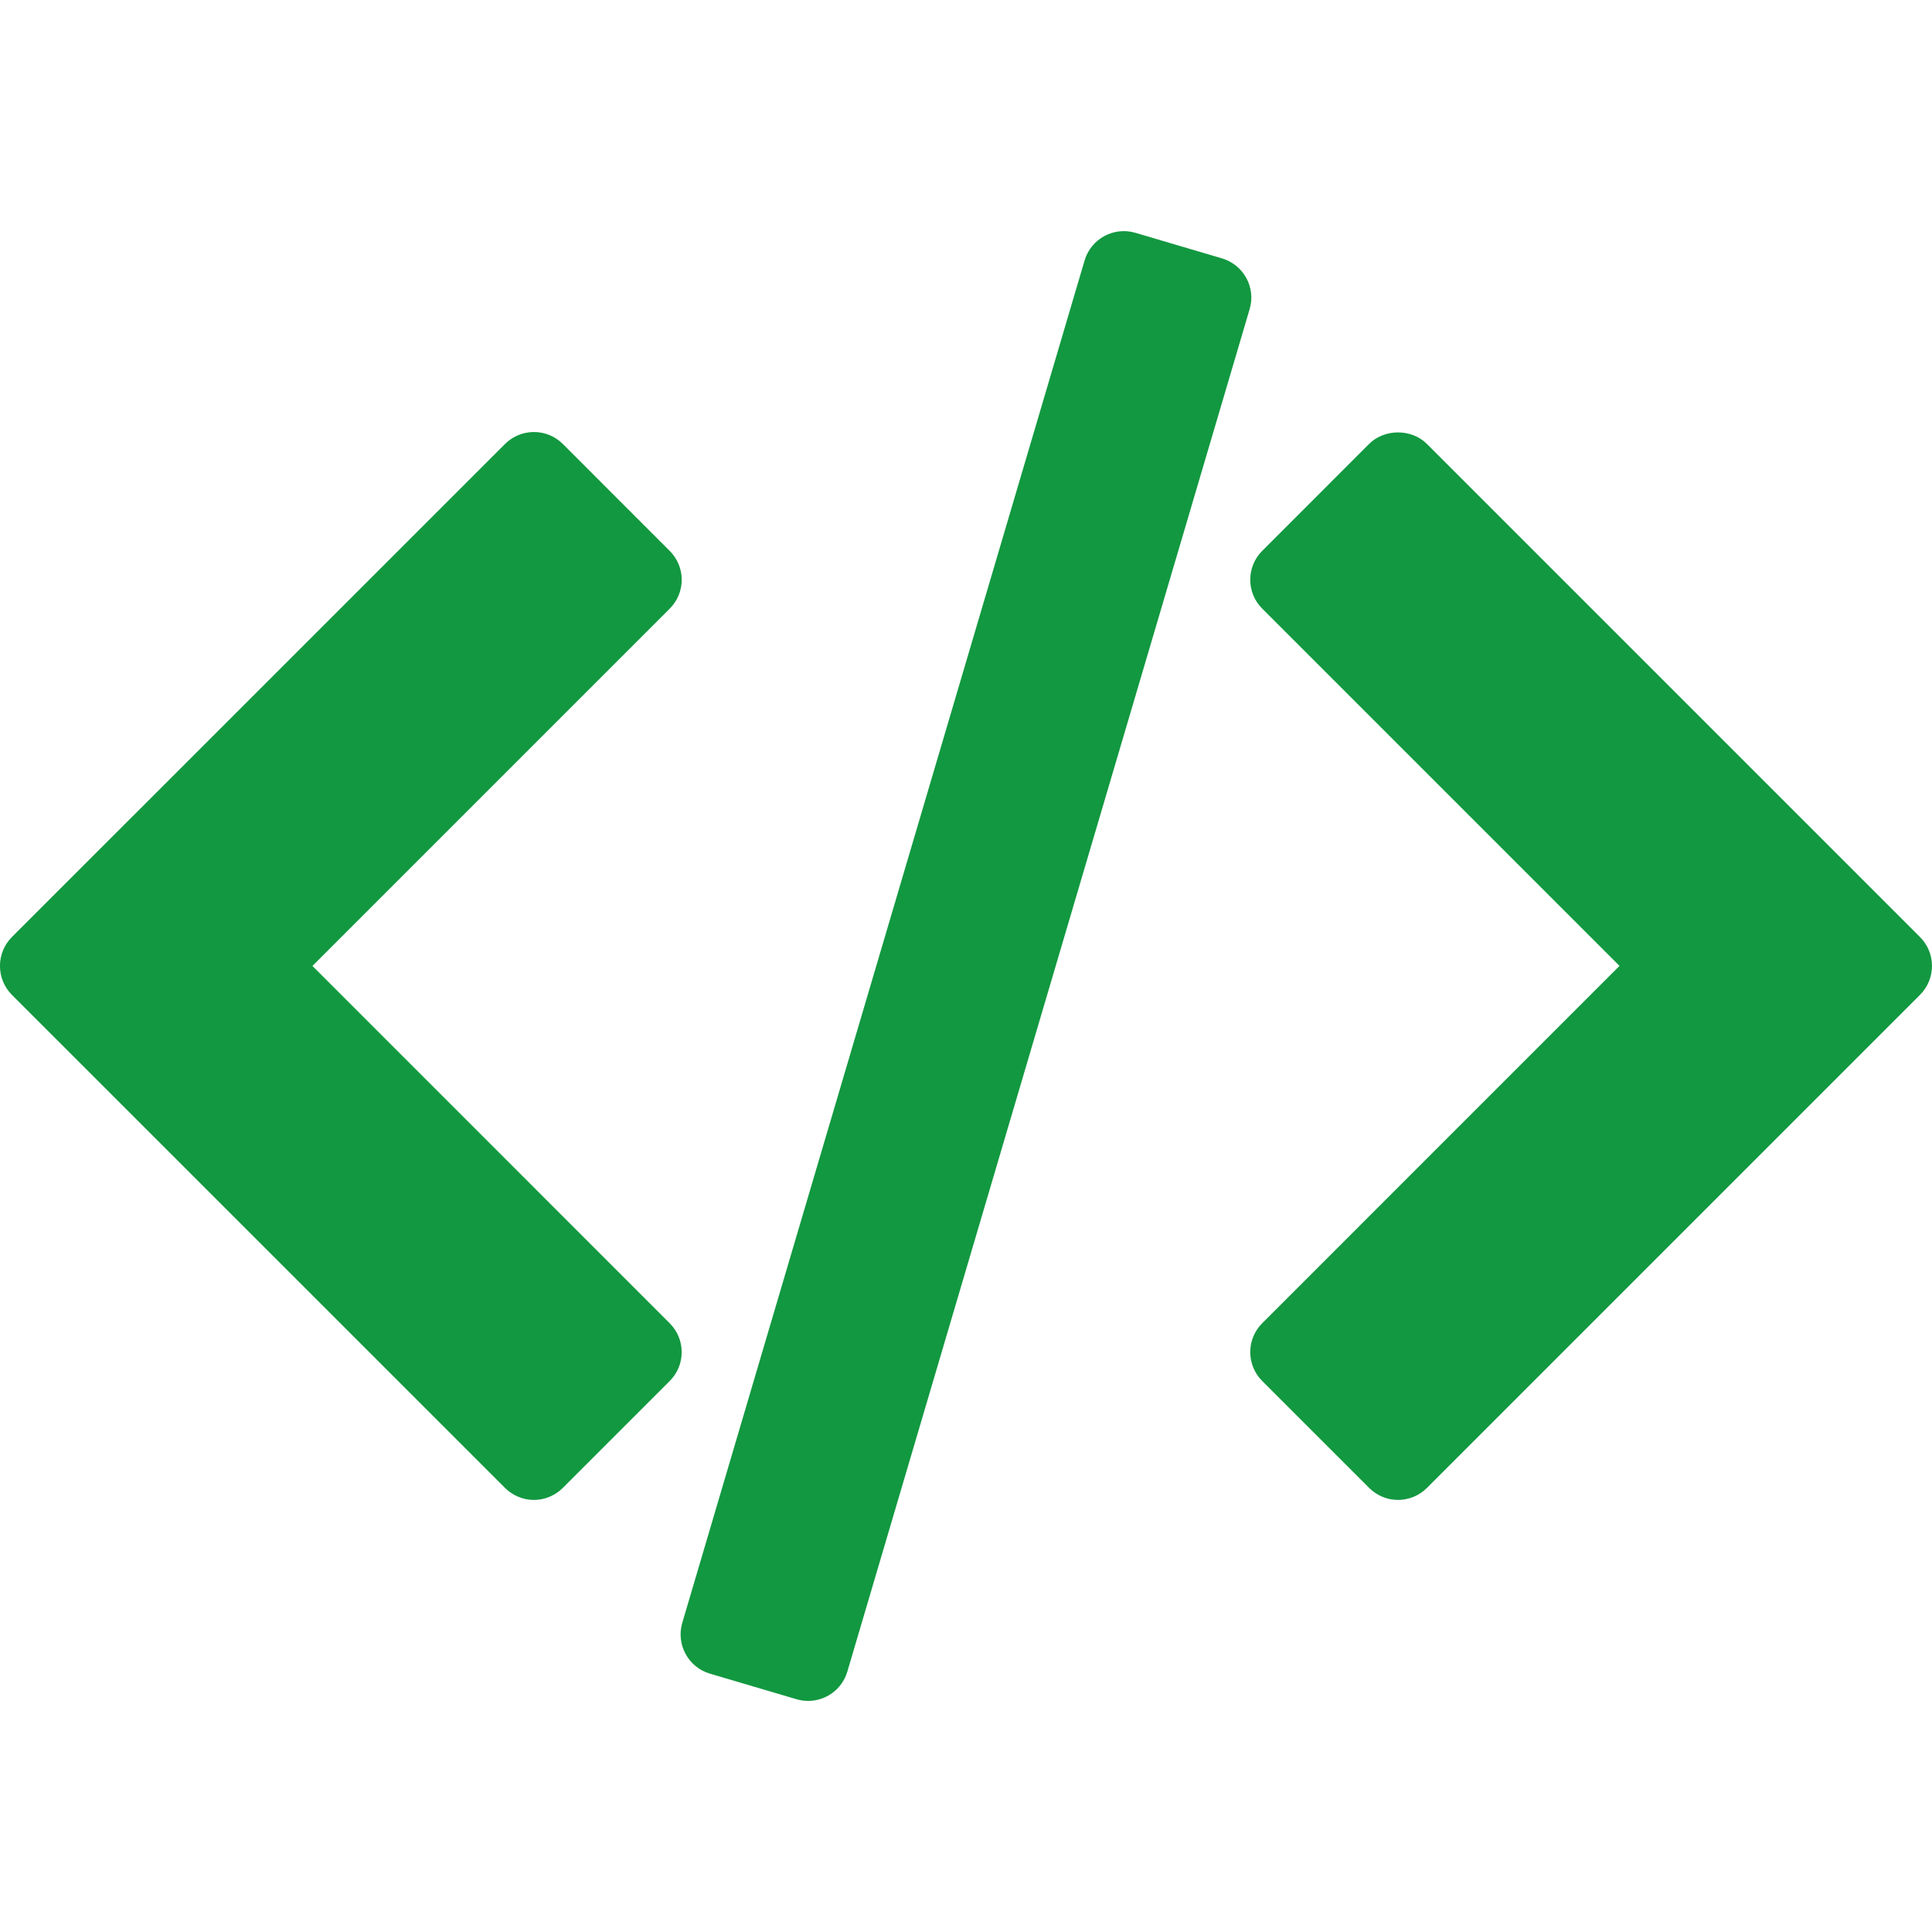
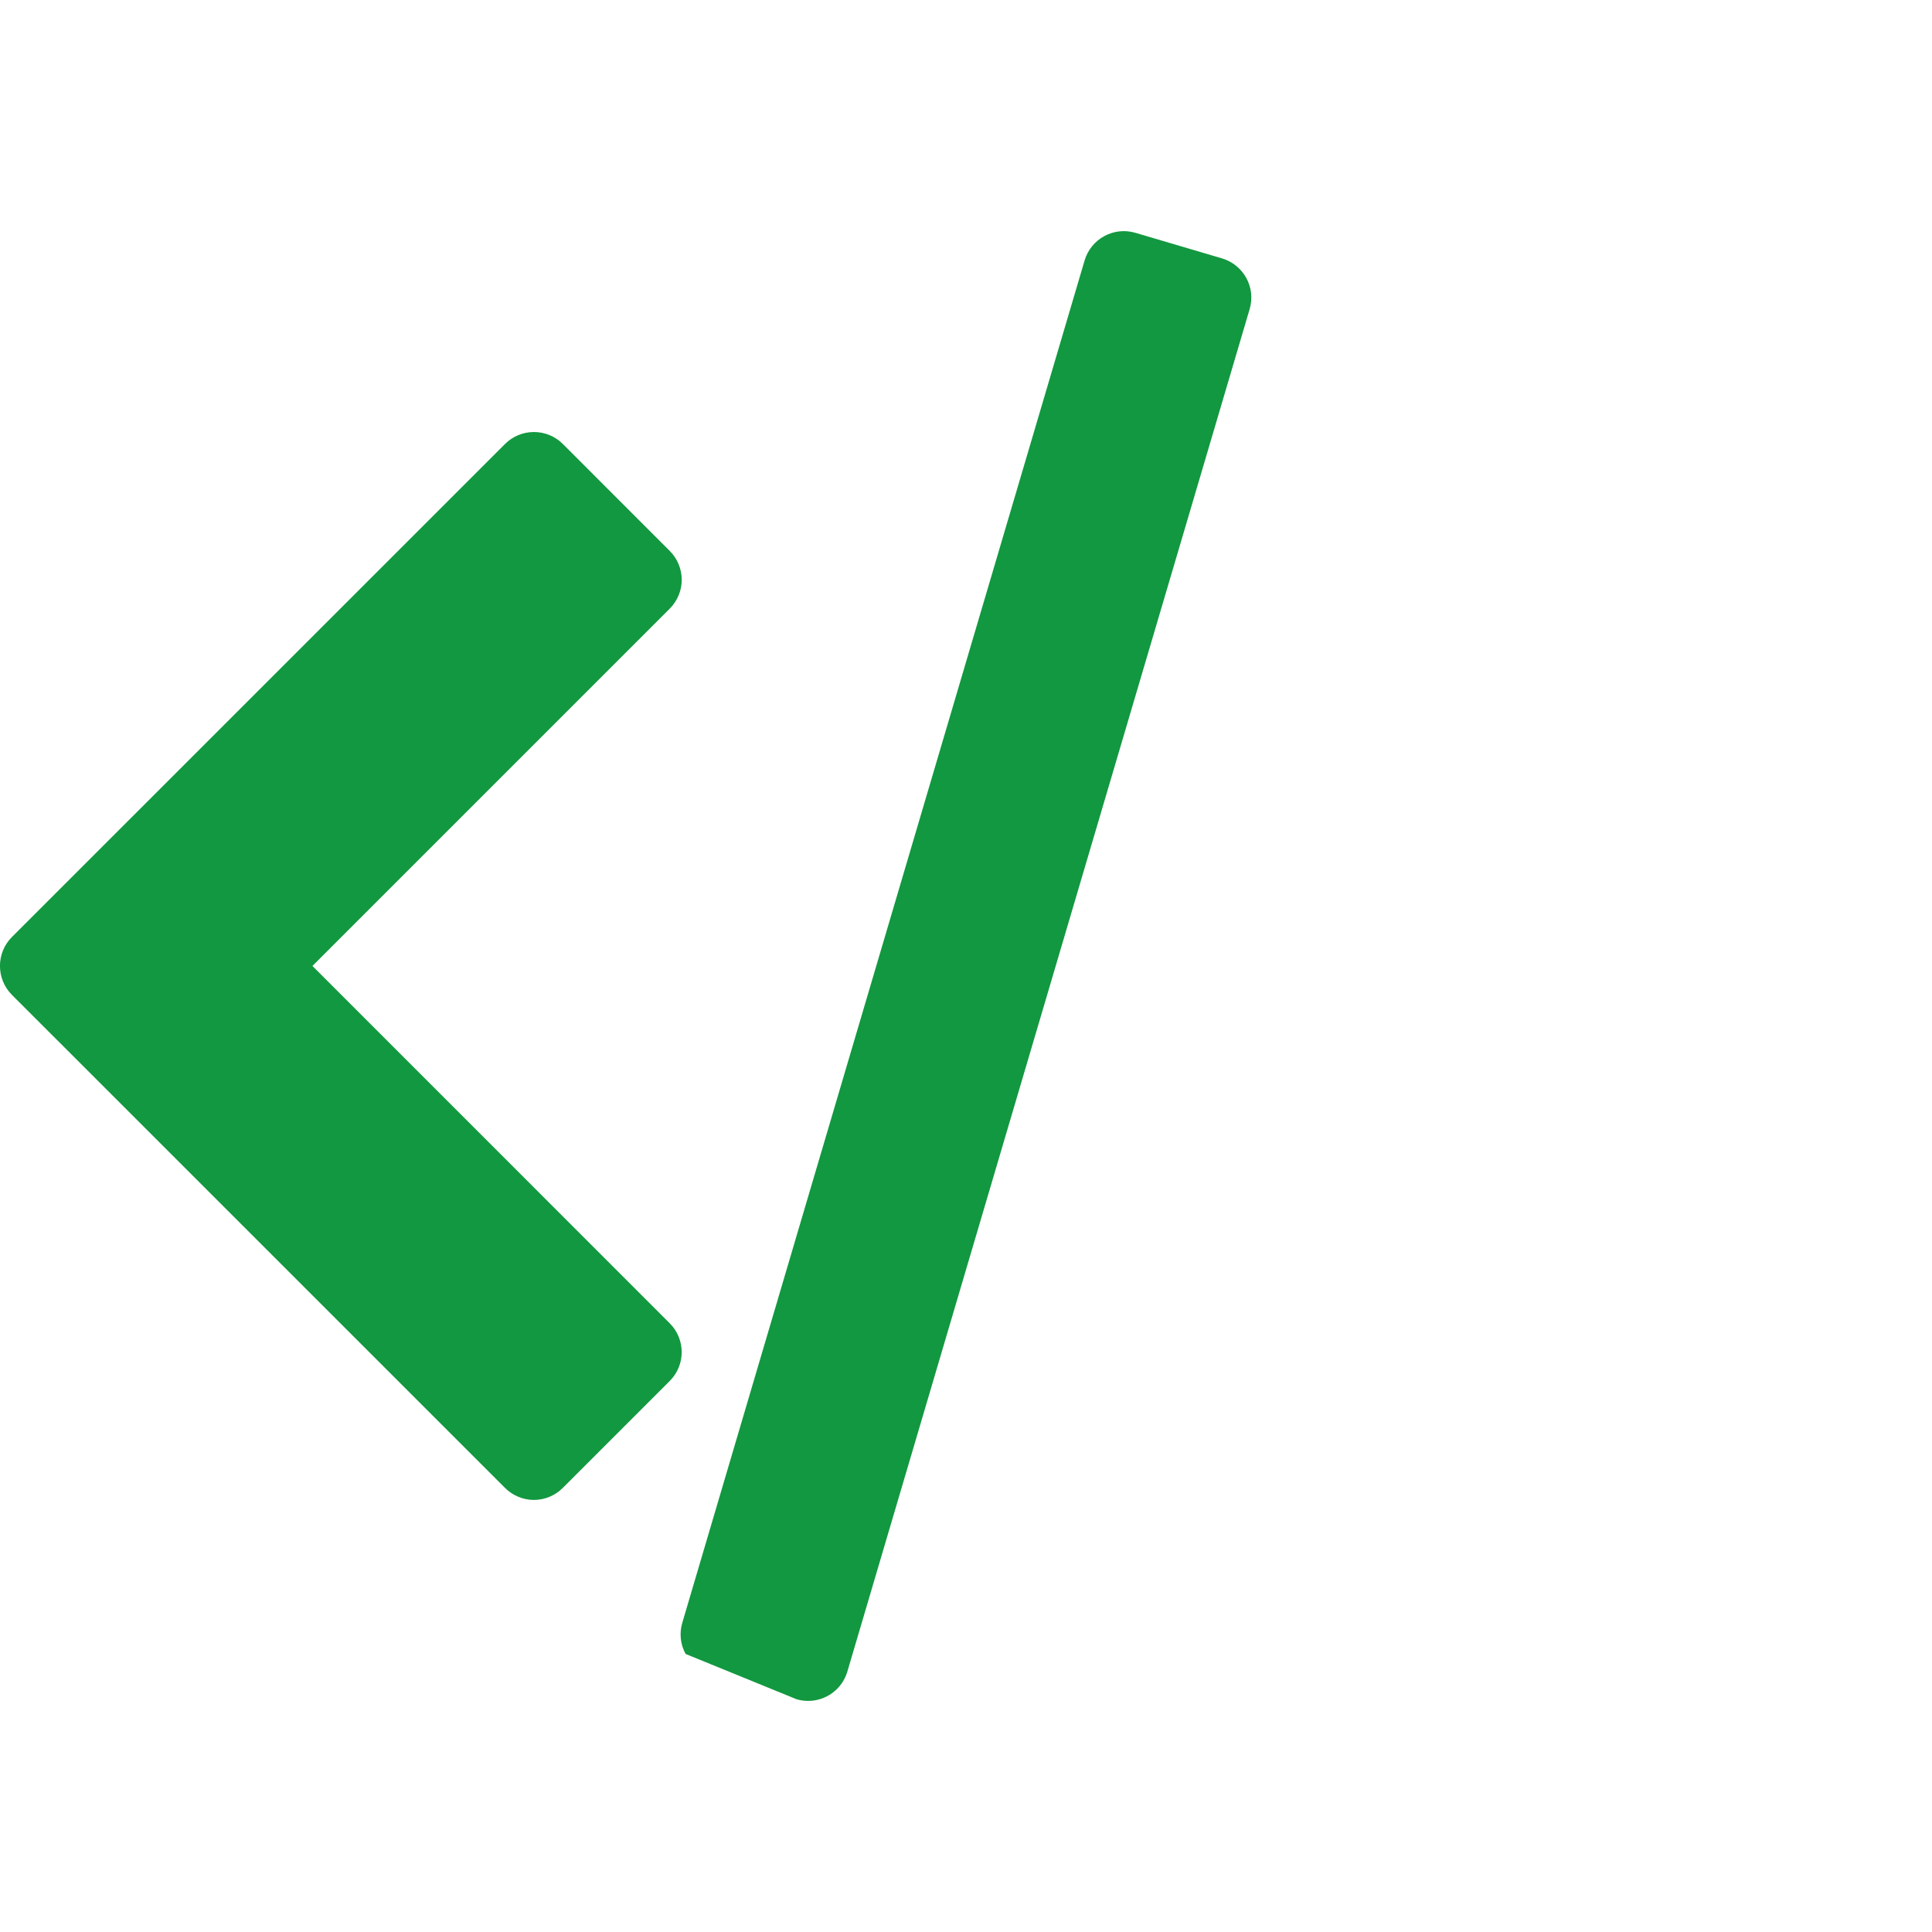
<svg xmlns="http://www.w3.org/2000/svg" width="36" height="36" viewBox="0 0 36 36" fill="none">
  <g clip-path="url(#clip0_157_2864)">
-     <path d="M35.776 17.46L26.588 8.272C26.303 7.986 25.797 7.986 25.511 8.272L23.52 10.264C23.222 10.561 23.222 11.044 23.52 11.341L30.177 17.998L23.52 24.656C23.222 24.953 23.222 25.436 23.52 25.733L25.512 27.725C25.655 27.868 25.849 27.949 26.05 27.949C26.252 27.949 26.446 27.868 26.589 27.725L35.776 18.538C36.074 18.24 36.074 17.757 35.776 17.46Z" fill="#129840" />
    <path d="M12.478 24.656L5.822 17.999L12.479 11.342C12.622 11.199 12.703 11.006 12.703 10.804C12.703 10.602 12.623 10.408 12.479 10.265L10.488 8.273C10.345 8.13 10.151 8.05 9.949 8.05C9.747 8.05 9.553 8.13 9.41 8.273L0.222 17.46C-0.075 17.758 -0.075 18.24 0.222 18.538L9.41 27.725C9.553 27.868 9.747 27.949 9.949 27.949C10.15 27.949 10.344 27.868 10.487 27.725L12.479 25.733C12.777 25.436 12.777 24.954 12.478 24.656Z" fill="#129840" />
-     <path d="M23.224 5.181C23.127 5.004 22.964 4.872 22.771 4.815L21.156 4.338C20.753 4.219 20.329 4.45 20.21 4.853L12.713 30.24C12.656 30.434 12.678 30.642 12.775 30.819C12.871 30.997 13.034 31.129 13.228 31.186L14.843 31.663C14.915 31.684 14.988 31.694 15.059 31.694C15.387 31.694 15.691 31.48 15.789 31.148L23.285 5.761C23.343 5.567 23.321 5.358 23.224 5.181Z" fill="#129840" />
+     <path d="M23.224 5.181C23.127 5.004 22.964 4.872 22.771 4.815L21.156 4.338C20.753 4.219 20.329 4.45 20.21 4.853L12.713 30.24C12.656 30.434 12.678 30.642 12.775 30.819L14.843 31.663C14.915 31.684 14.988 31.694 15.059 31.694C15.387 31.694 15.691 31.48 15.789 31.148L23.285 5.761C23.343 5.567 23.321 5.358 23.224 5.181Z" fill="#129840" />
  </g>
  <defs>
    <clipPath id="clip0_157_2864">
      <rect width="36" height="36" fill="white" />
    </clipPath>
  </defs>
</svg>